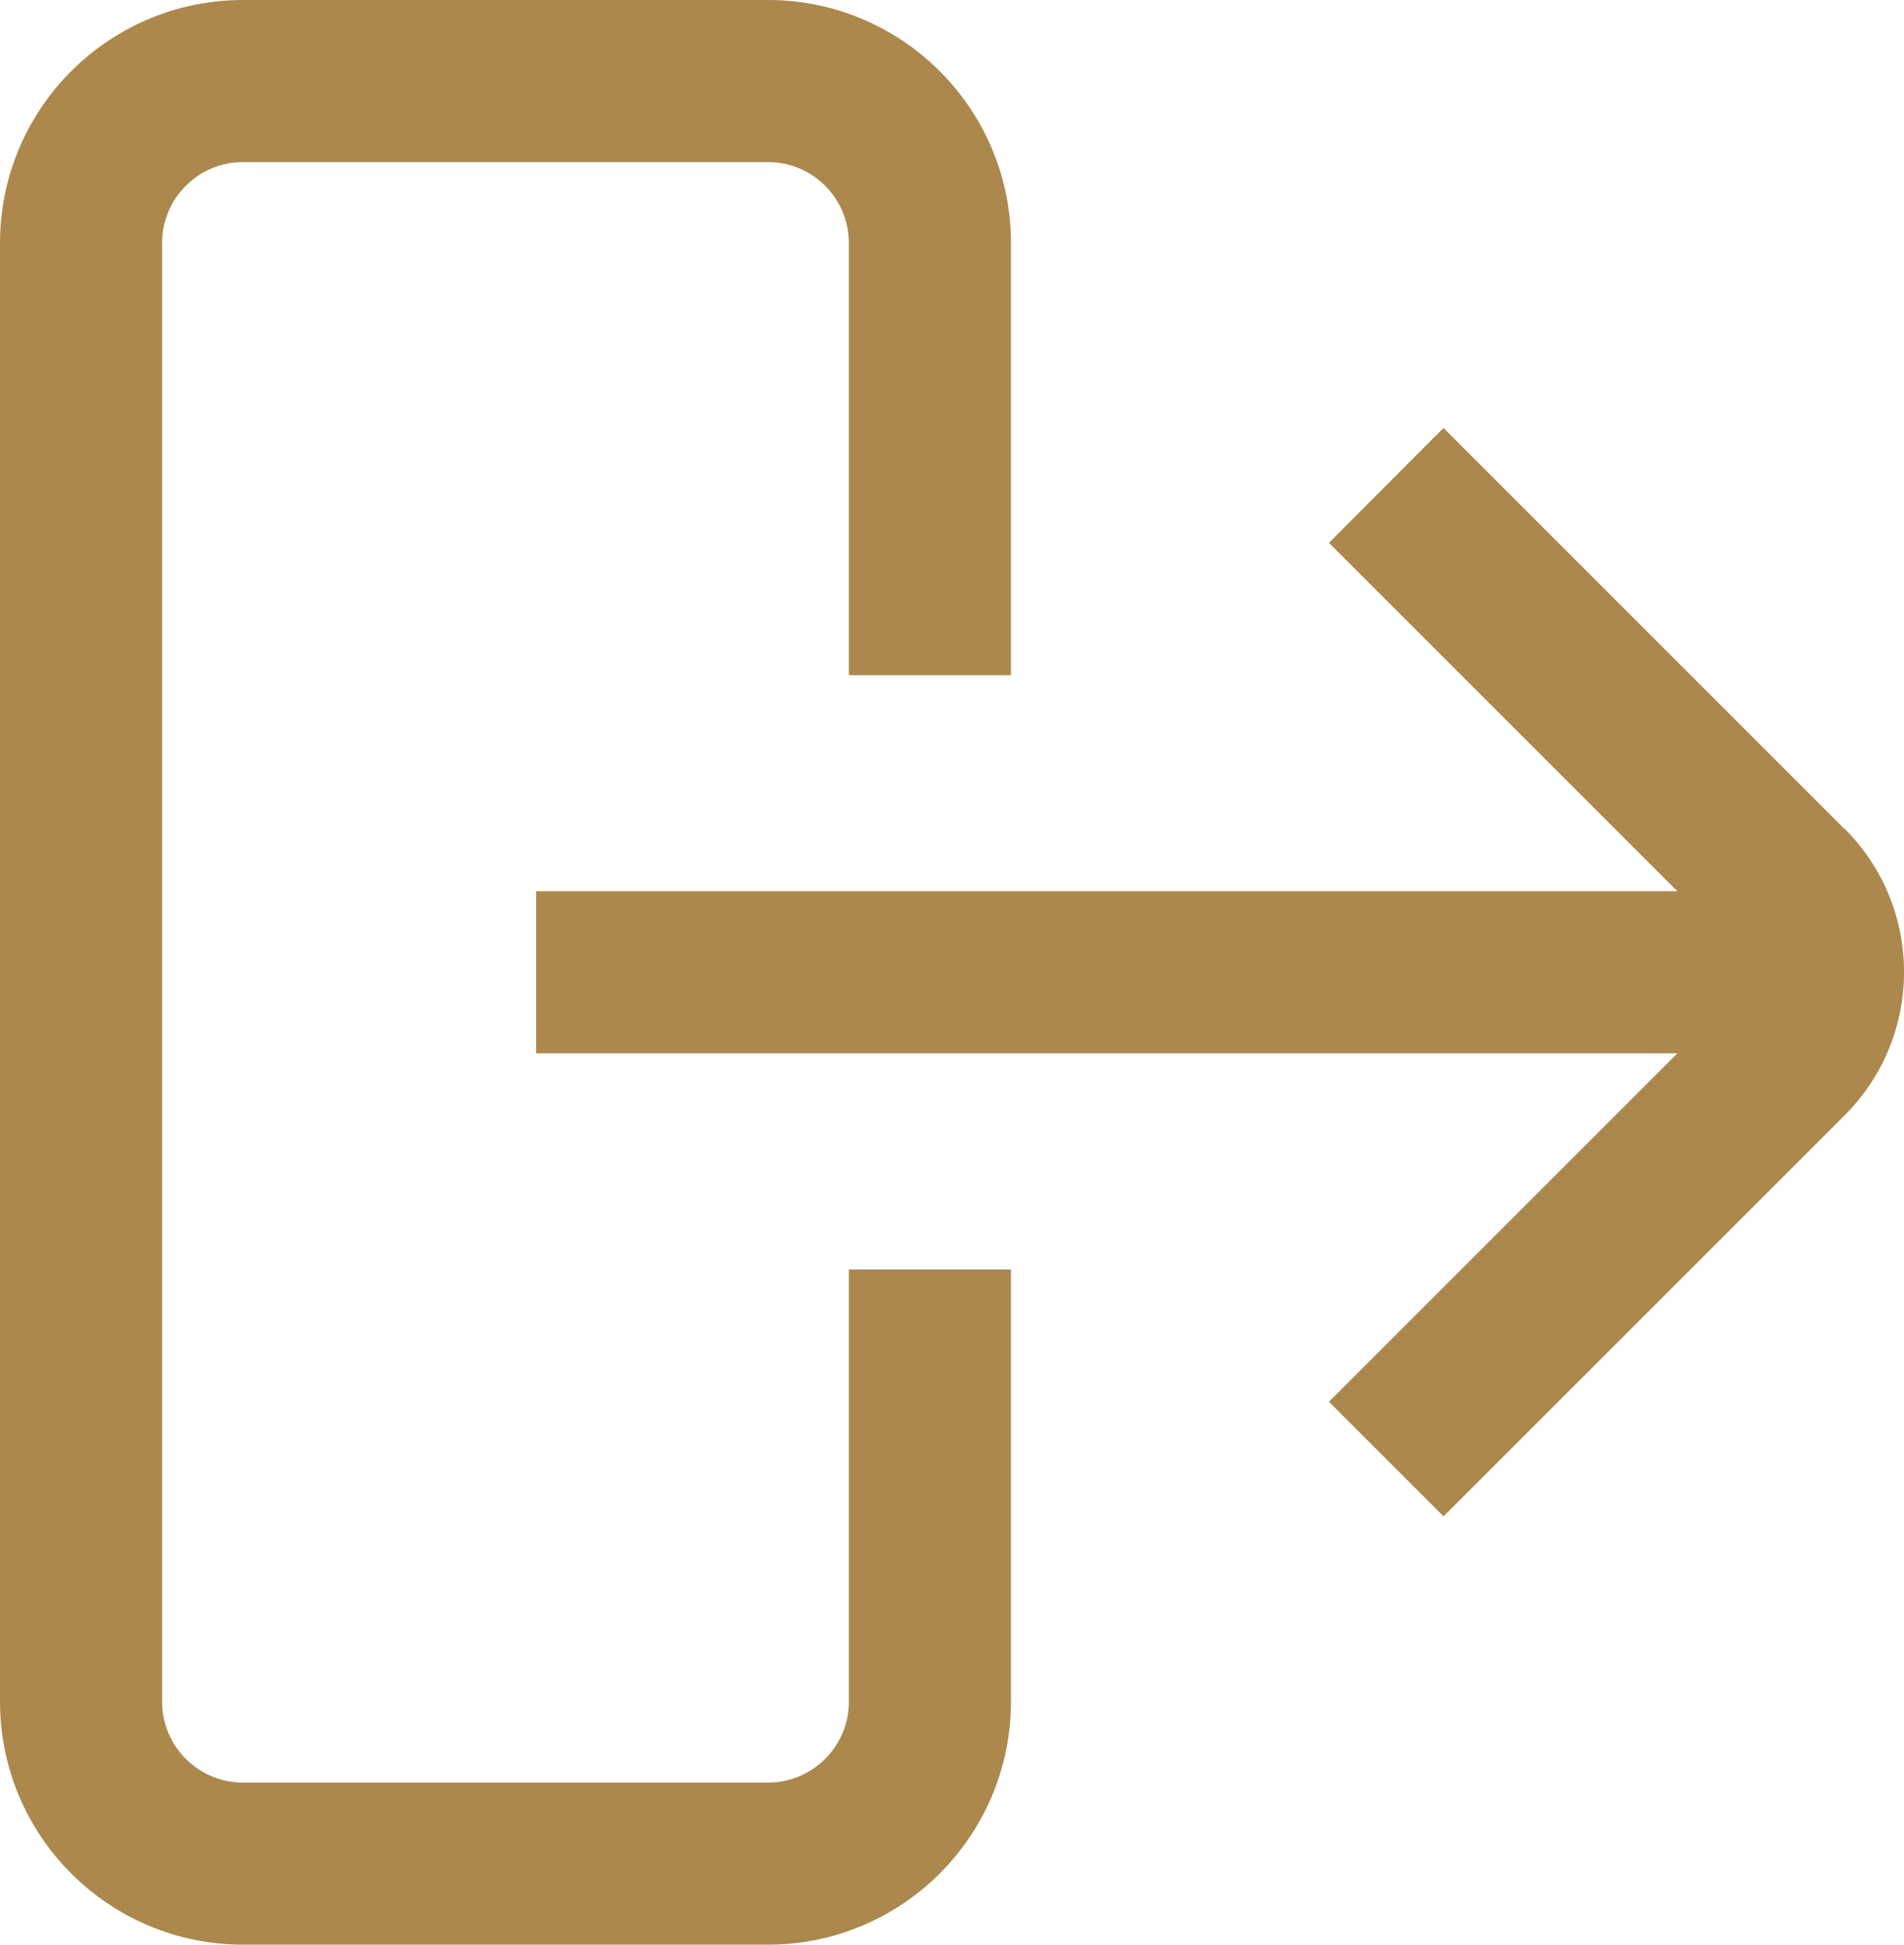
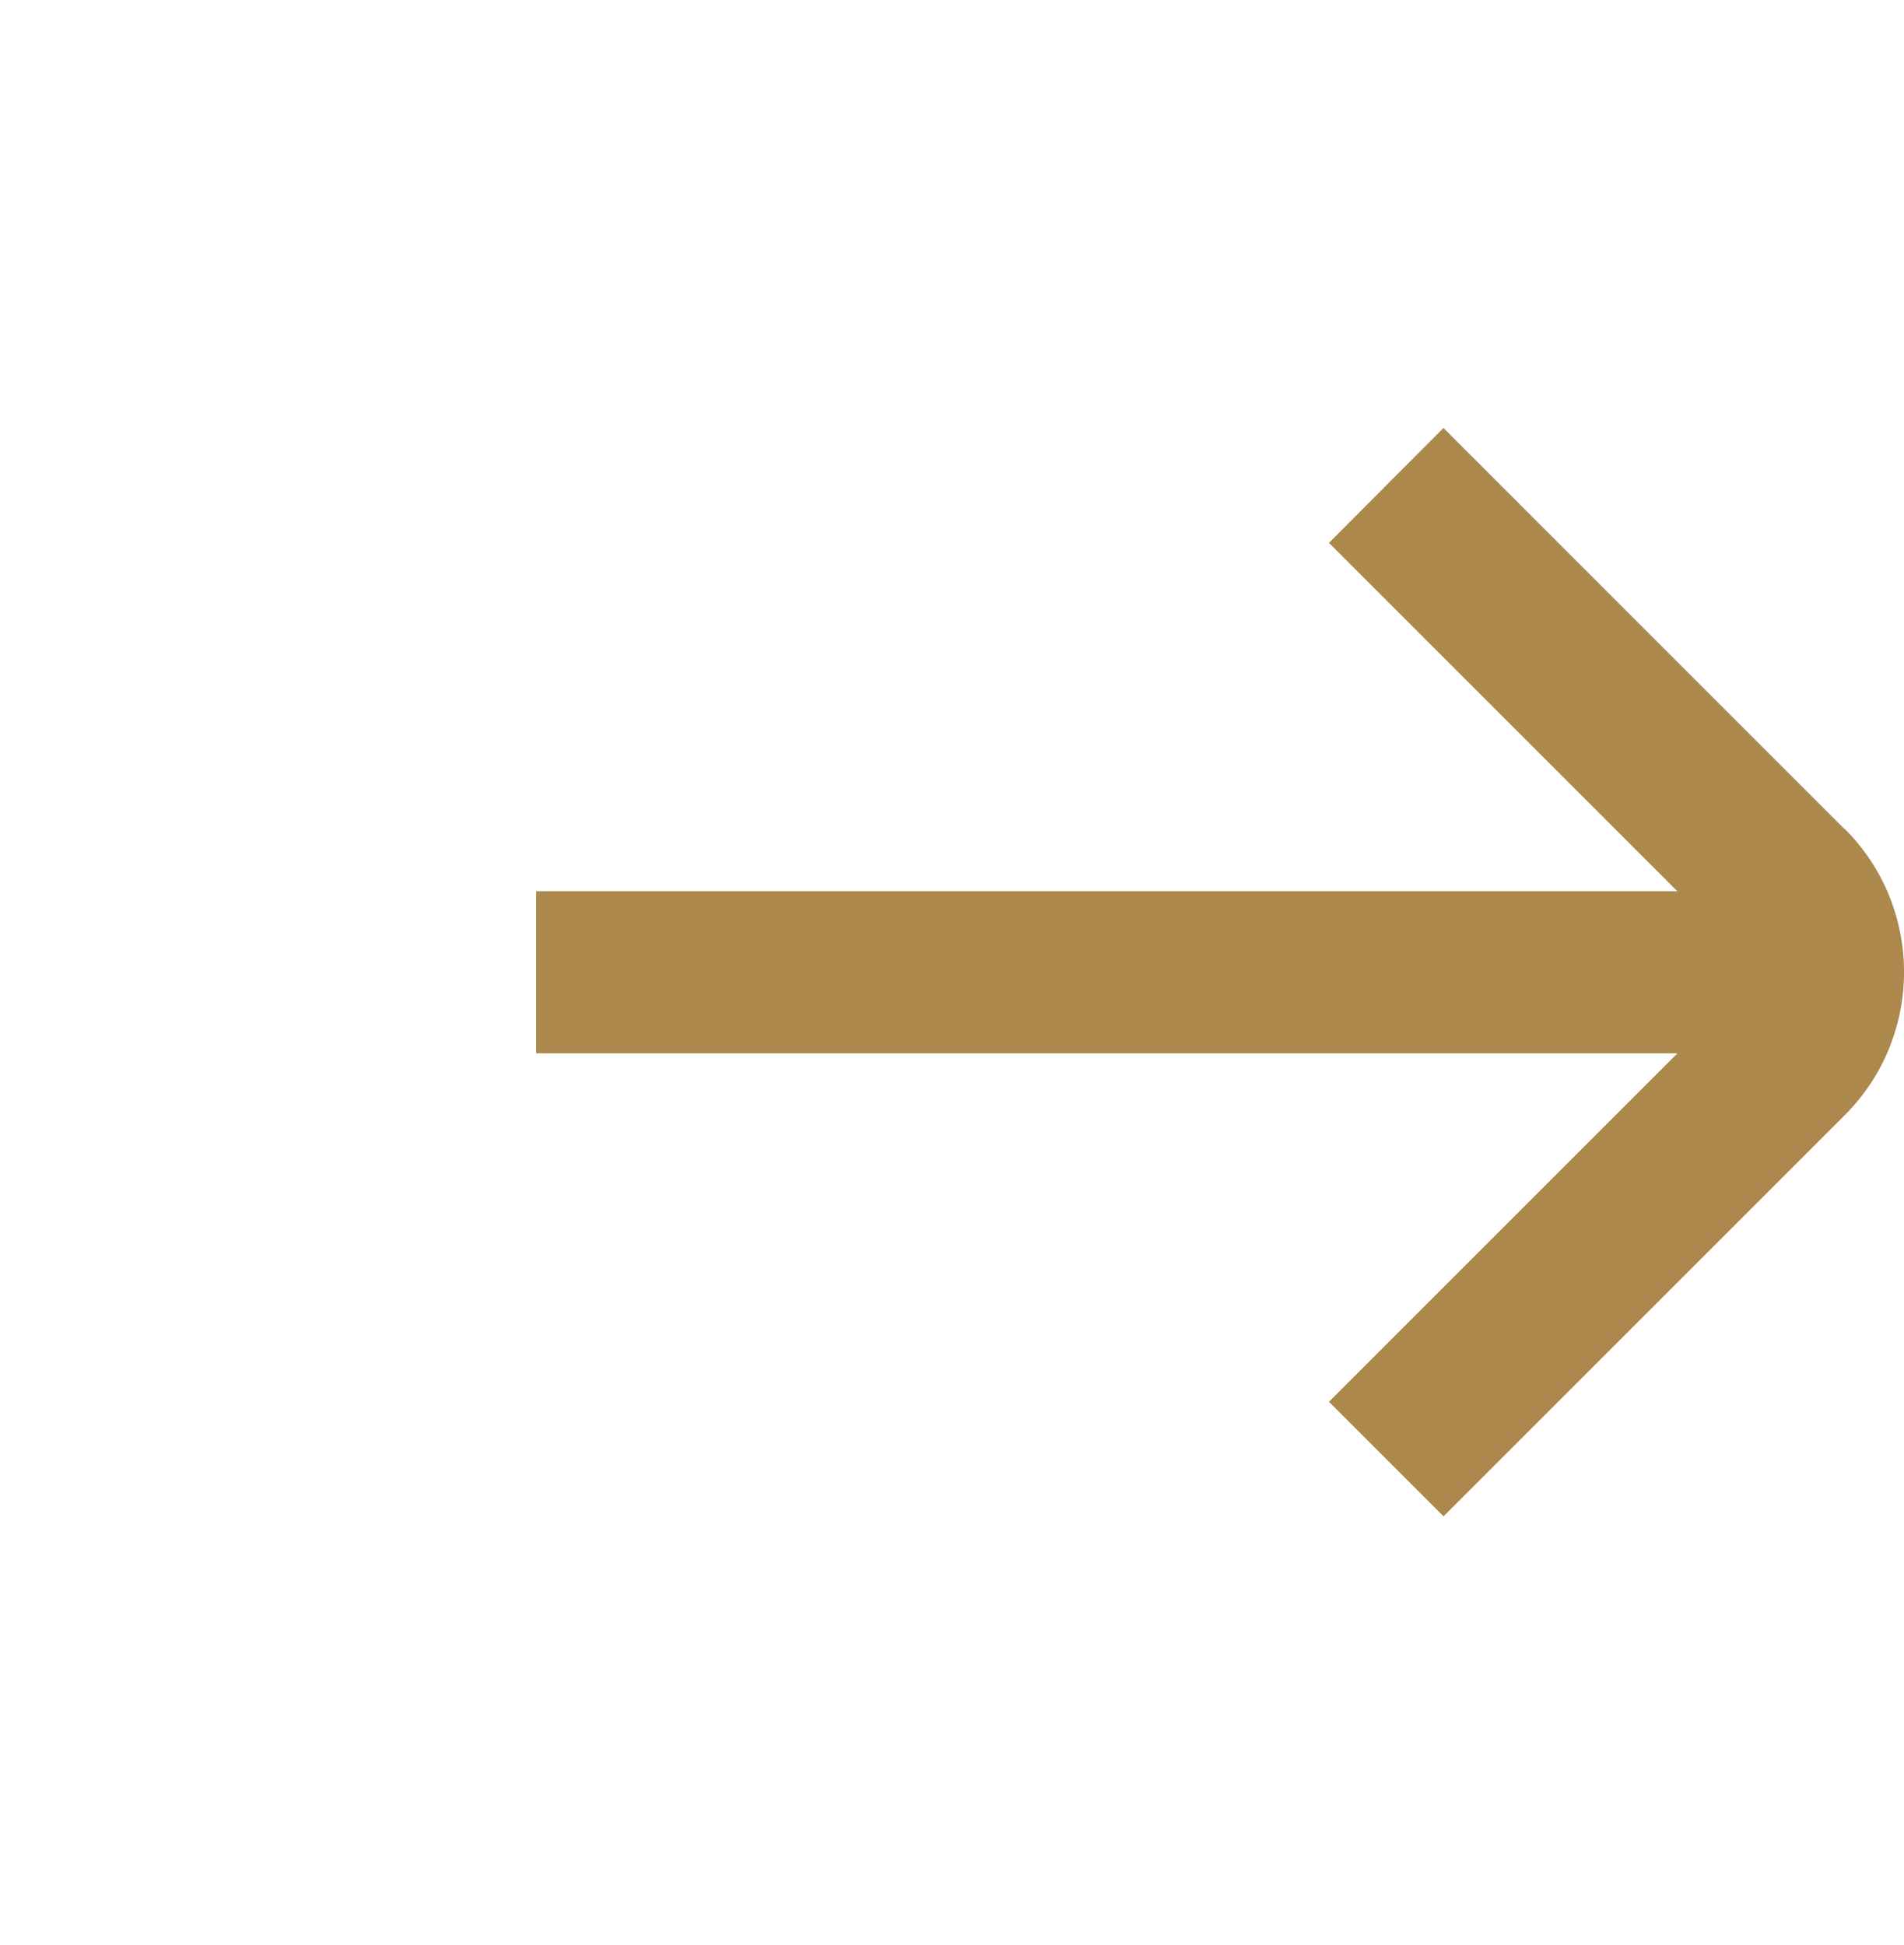
<svg xmlns="http://www.w3.org/2000/svg" id="_Слой_1" data-name="Слой 1" viewBox="0 0 501.26 512">
  <defs>
    <style> .cls-1 { fill: #ac884d; } </style>
  </defs>
  <path class="cls-1" d="M485.61,218.28l-105.6-105.6-30.14,30.25,91.73,91.73H141.16v42.67H441.6l-91.73,91.73,30.17,30.17,105.6-105.6c20.83-20.83,20.84-54.59,0-75.42,0,0,0,0,0,0l-.02,.09Z" />
-   <path class="cls-1" d="M223.49,448c0,11.78-9.55,21.33-21.33,21.33H64c-11.78,0-21.33-9.55-21.33-21.33V64c0-11.78,9.55-21.33,21.33-21.33H202.15c11.78,0,21.33,9.55,21.33,21.33v113.77h42.67V64C266.15,28.65,237.5,0,202.15,0H64C28.65,0,0,28.65,0,64V448c0,35.35,28.65,64,64,64H202.15c35.35,0,64-28.65,64-64v-113.77h-42.67v113.77Z" />
</svg>